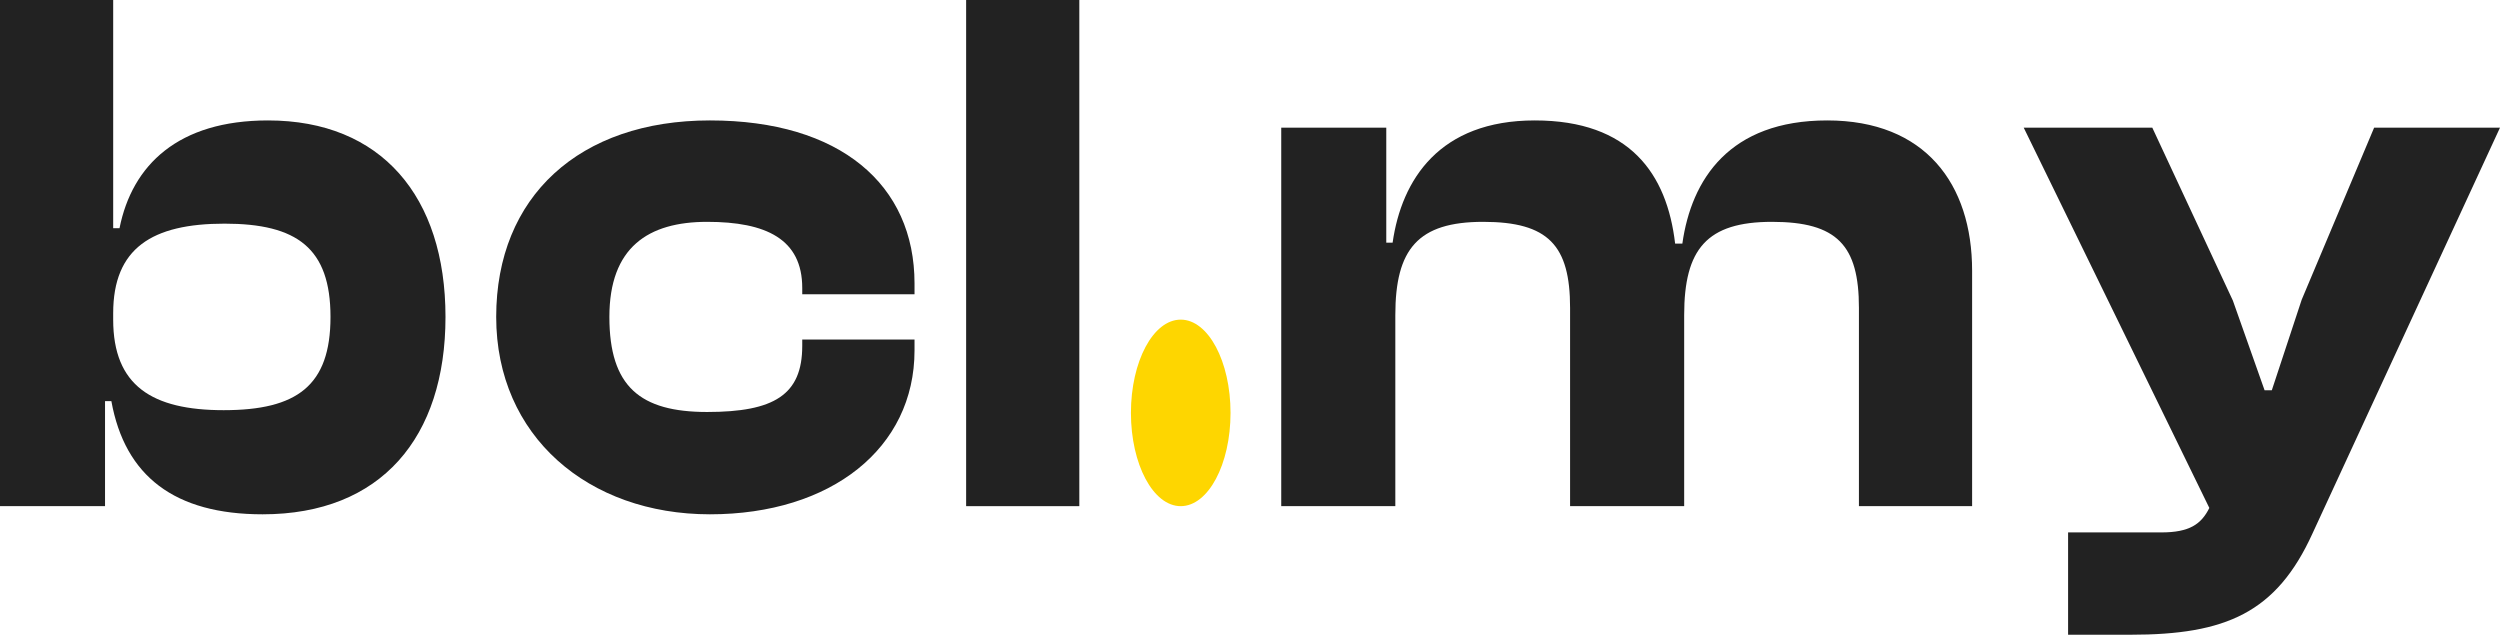
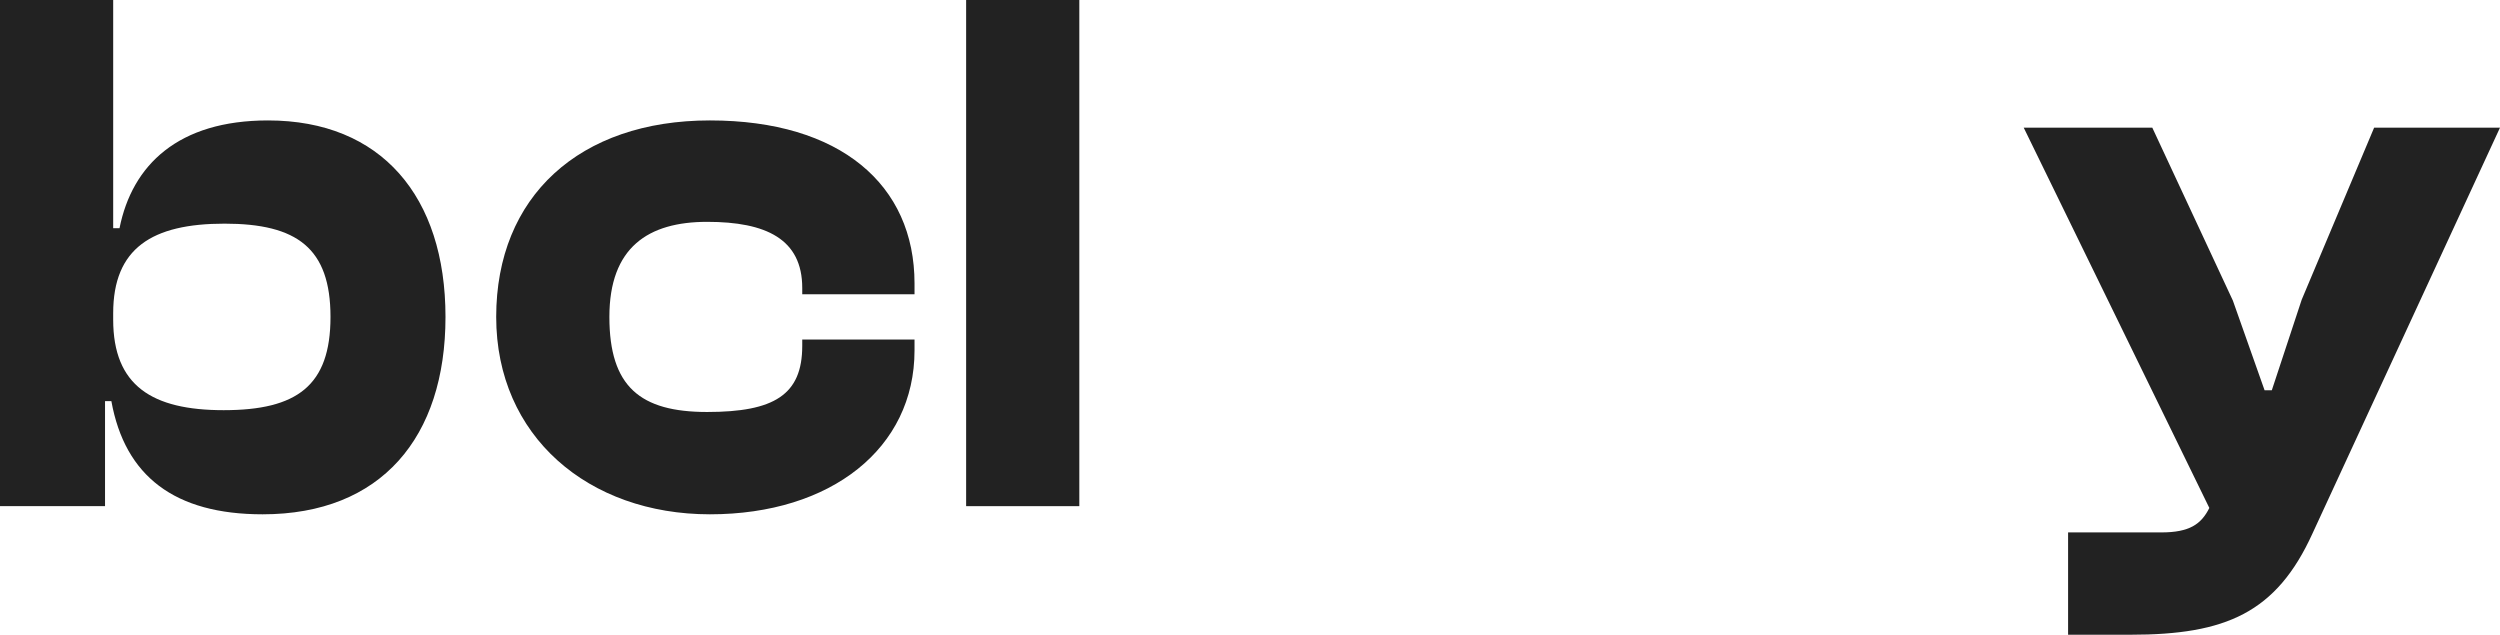
<svg xmlns="http://www.w3.org/2000/svg" viewBox="0 0 276.1 70.1">
  <defs>
    <style>.a{fill:#222;}.b{fill:#fed600;}</style>
  </defs>
  <path class="a" d="M159.2,441.7V385.8h12.5V411h.7c1.4-7,6.5-11.9,16.4-11.9,12.5,0,19.6,8.4,19.6,21.7s-7.1,21.8-20.2,21.8c-9.7,0-15.2-4.2-16.7-12.5h-.7v11.6Zm24.7-10.6c8.1,0,11.8-2.7,11.8-10.3S192,410.5,184,410.5s-12.3,2.7-12.3,9.9v.7C171.7,428.4,176,431.1,183.9,431.1Z" transform="translate(-159.2 -385.8)" />
  <path class="a" d="M214,420.8c0-13.3,9.2-21.7,23.6-21.7s22.6,7.1,22.6,18v1.2H247.8v-.7c0-5.4-4-7.3-10.5-7.3s-10.8,2.8-10.8,10.5,3.4,10.5,10.8,10.5,10.5-1.9,10.5-7.3v-.7h12.4v1.2c0,10.8-9.2,18.1-22.6,18.1S214,434,214,420.8Z" transform="translate(-159.2 -385.8)" />
  <path class="a" d="M265.9,441.7V385.8h12.5v55.9Z" transform="translate(-159.2 -385.8)" />
-   <ellipse class="b" cx="130.4" cy="45.6" rx="5.5" ry="10.3" />
-   <path class="a" d="M300.7,441.7V399.9h11.6v12.7h.7c1-7,5.2-13.5,15.7-13.5s14.6,5.9,15.5,13.6h.8c1-7.1,5.2-13.6,16-13.6s16,7,16,16.6v26H364.5V419.8c0-6.9-2.4-9.5-9.6-9.5s-9.7,3-9.7,10.3v21.1H332.6V419.8c0-6.9-2.4-9.5-9.6-9.5s-9.7,3-9.7,10.3v21.1Z" transform="translate(-159.2 -385.8)" />
  <path class="a" d="M387.6,455.9V444.6h10.3c3.1,0,4.4-.9,5.3-2.7l-20.5-42h14.2l8.9,19.1,3.5,9.9h.8l3.3-10,8-19h13.9l-20.7,44.8c-4,8.8-9.6,11.2-20.1,11.2Z" transform="translate(-159.2 -385.8)" />
</svg>